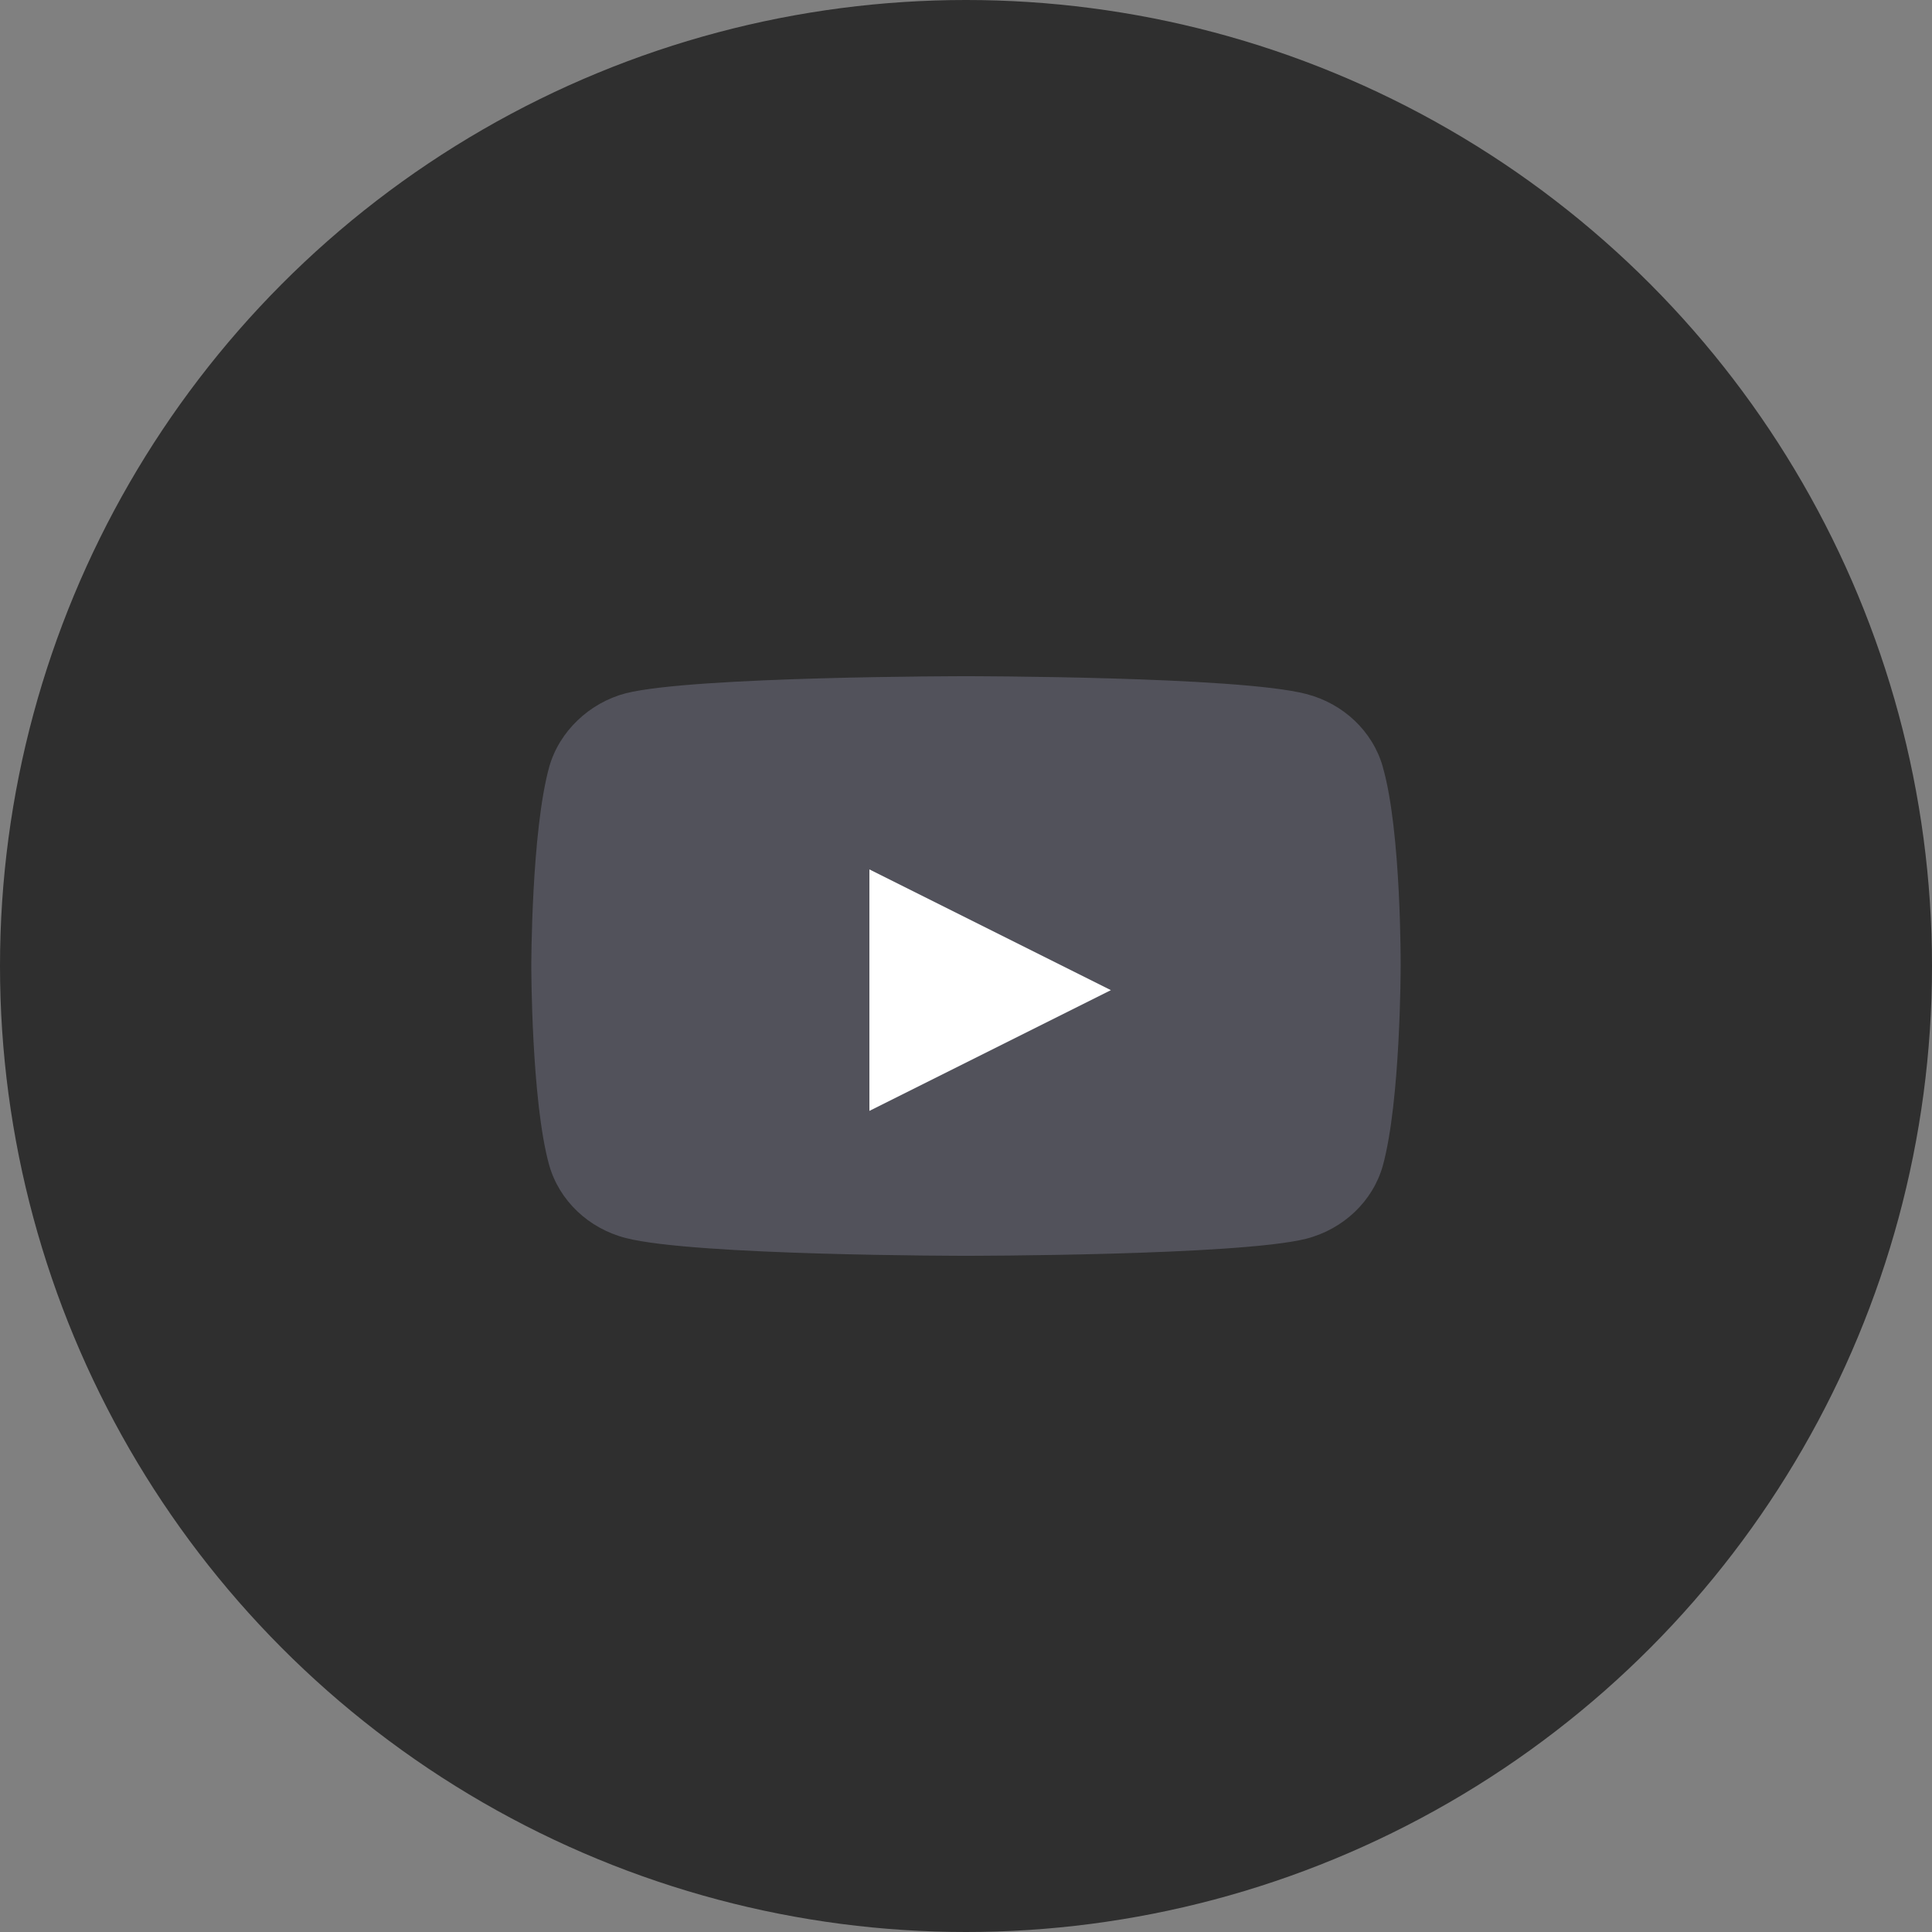
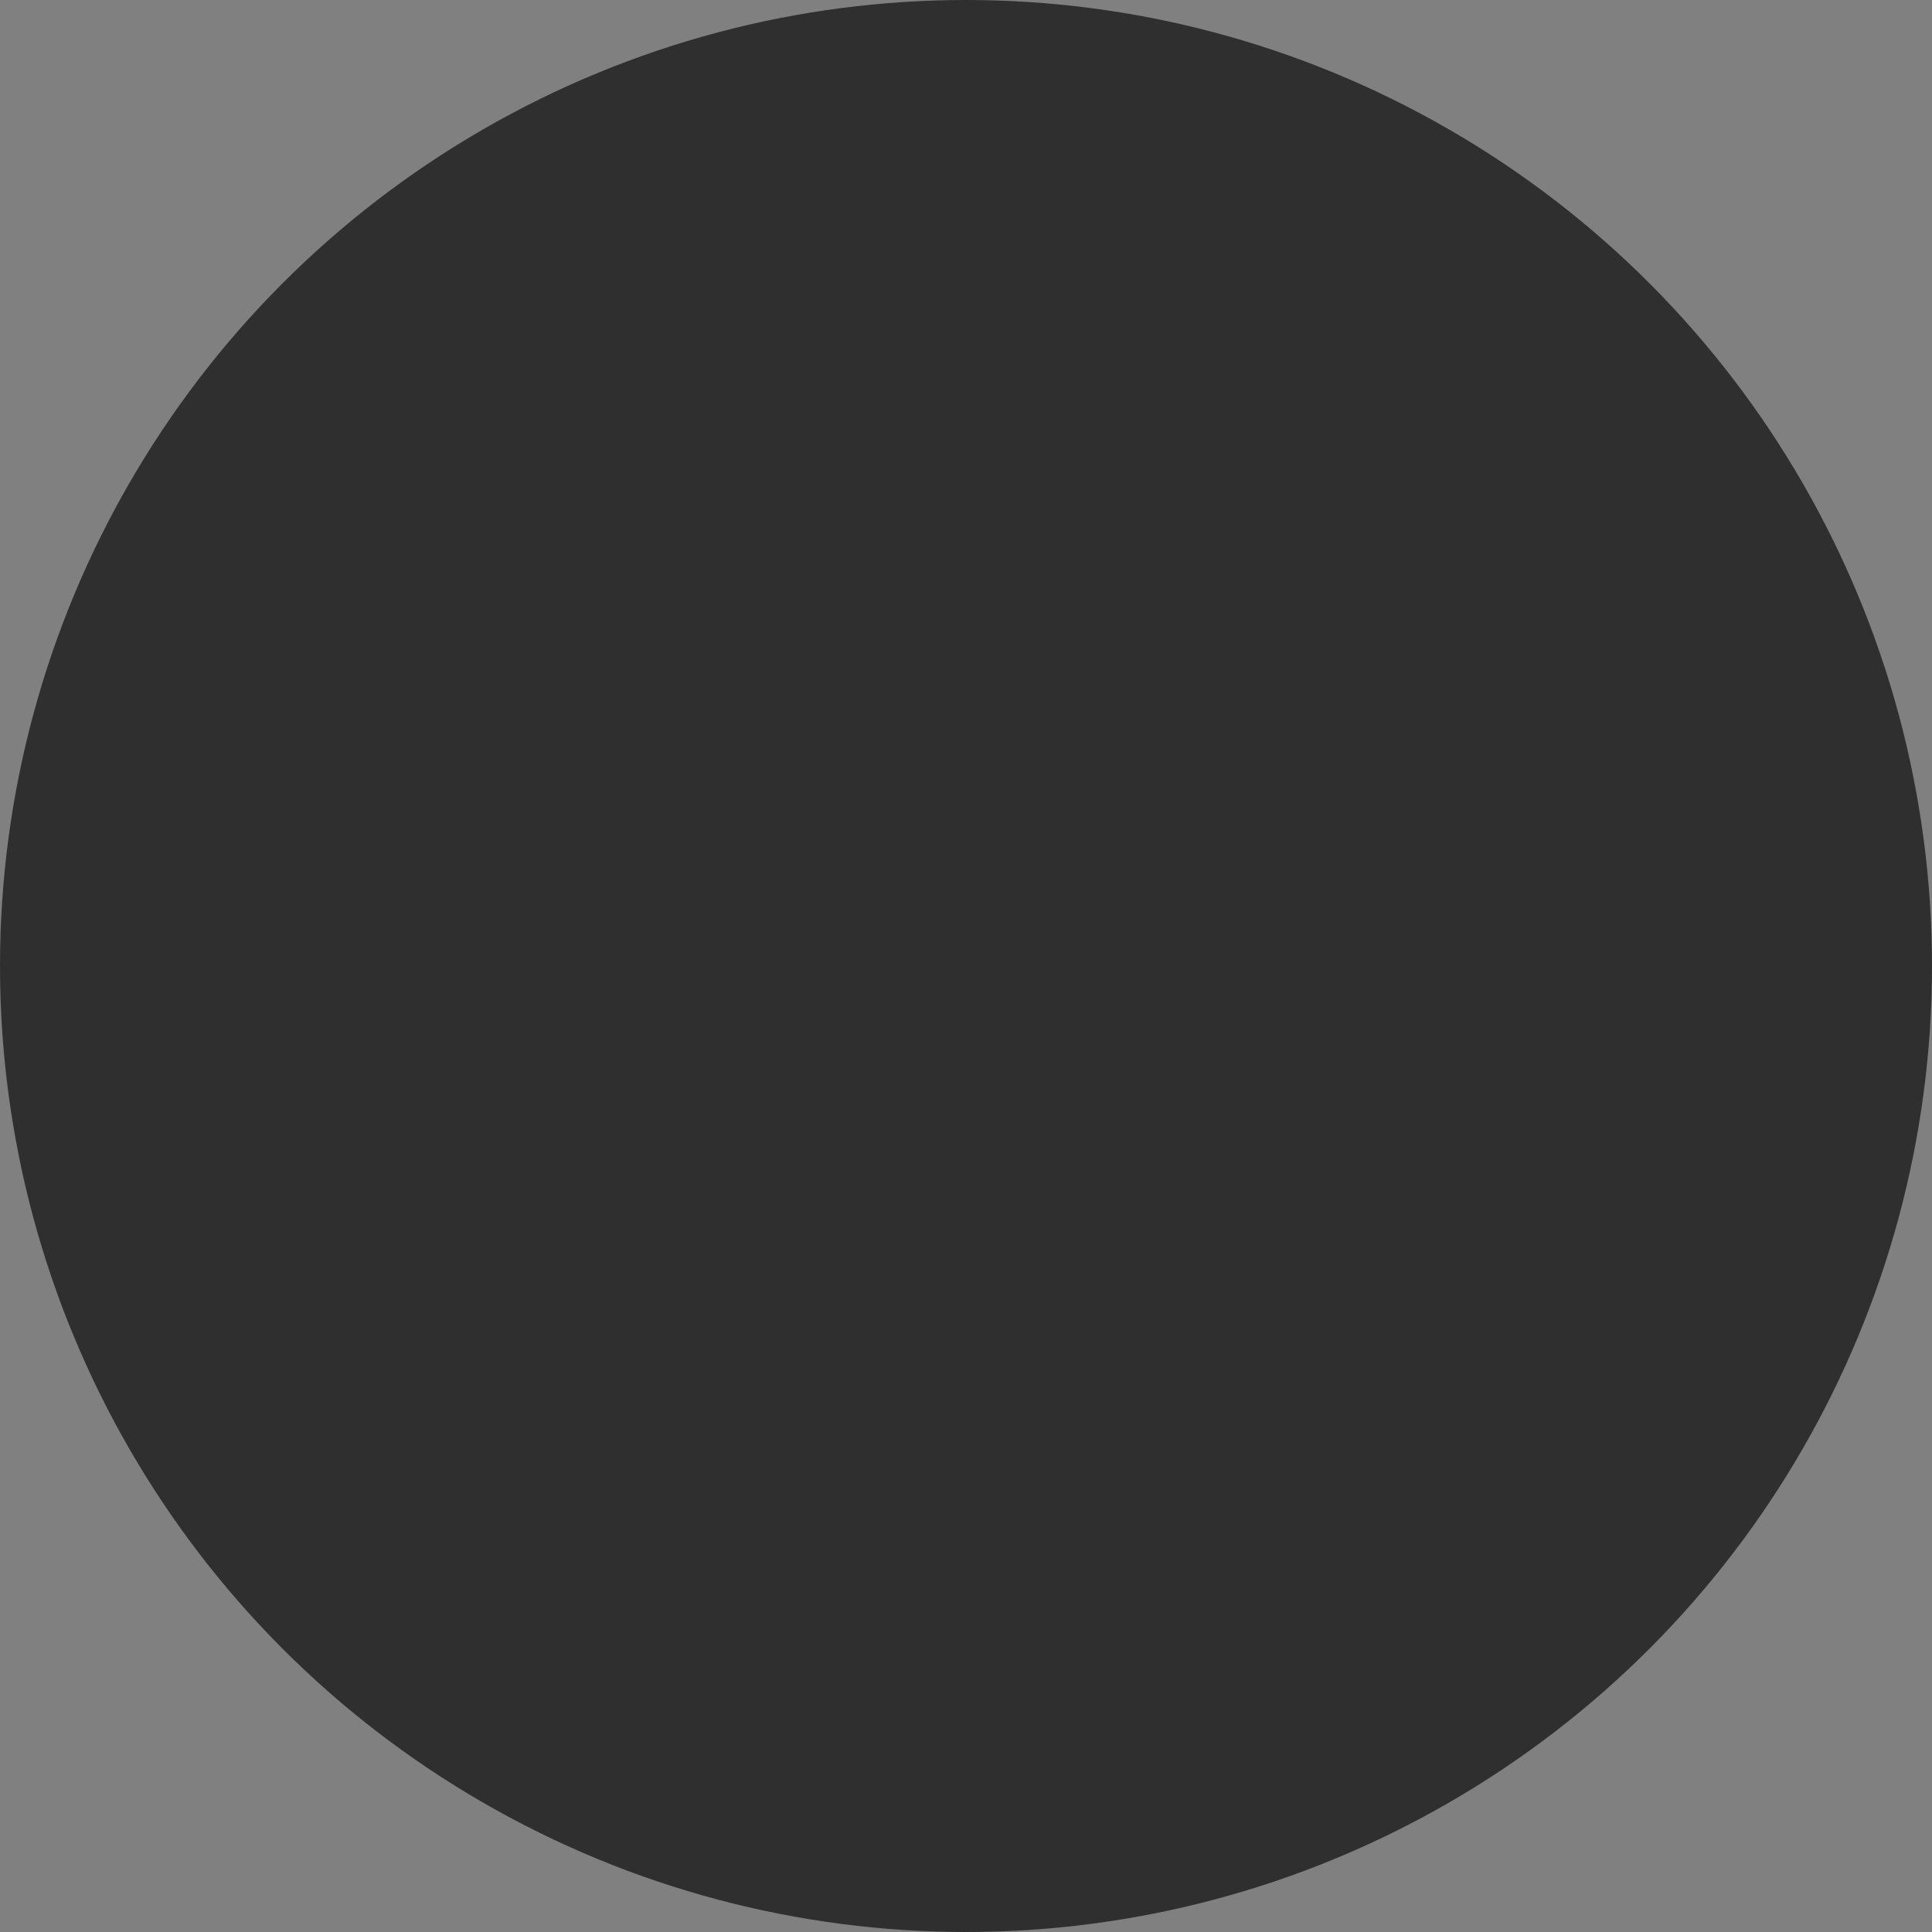
<svg xmlns="http://www.w3.org/2000/svg" width="40" height="40" fill="none">
  <rect width="100%" height="100%" fill="#808080" stroke="none" />
  <circle cx="20" cy="20" r="20" fill="#2F2F2F" />
-   <path d="M28.63 15.878c-.208-.735-.816-1.313-1.587-1.51C25.634 14 20 14 20 14s-5.634 0-7.043.353c-.756.198-1.379.79-1.586 1.525C11 17.218 11 20 11 20s0 2.795.37 4.122c.208.735.816 1.313 1.587 1.51C14.38 26 20 26 20 26s5.634 0 7.043-.353c.77-.198 1.379-.776 1.586-1.51.37-1.342.37-4.123.37-4.123s.016-2.795-.37-4.136z" fill="#52525B" />
-   <path d="M18 23l5-2.5-5-2.5v5z" fill="#fff" />
</svg>